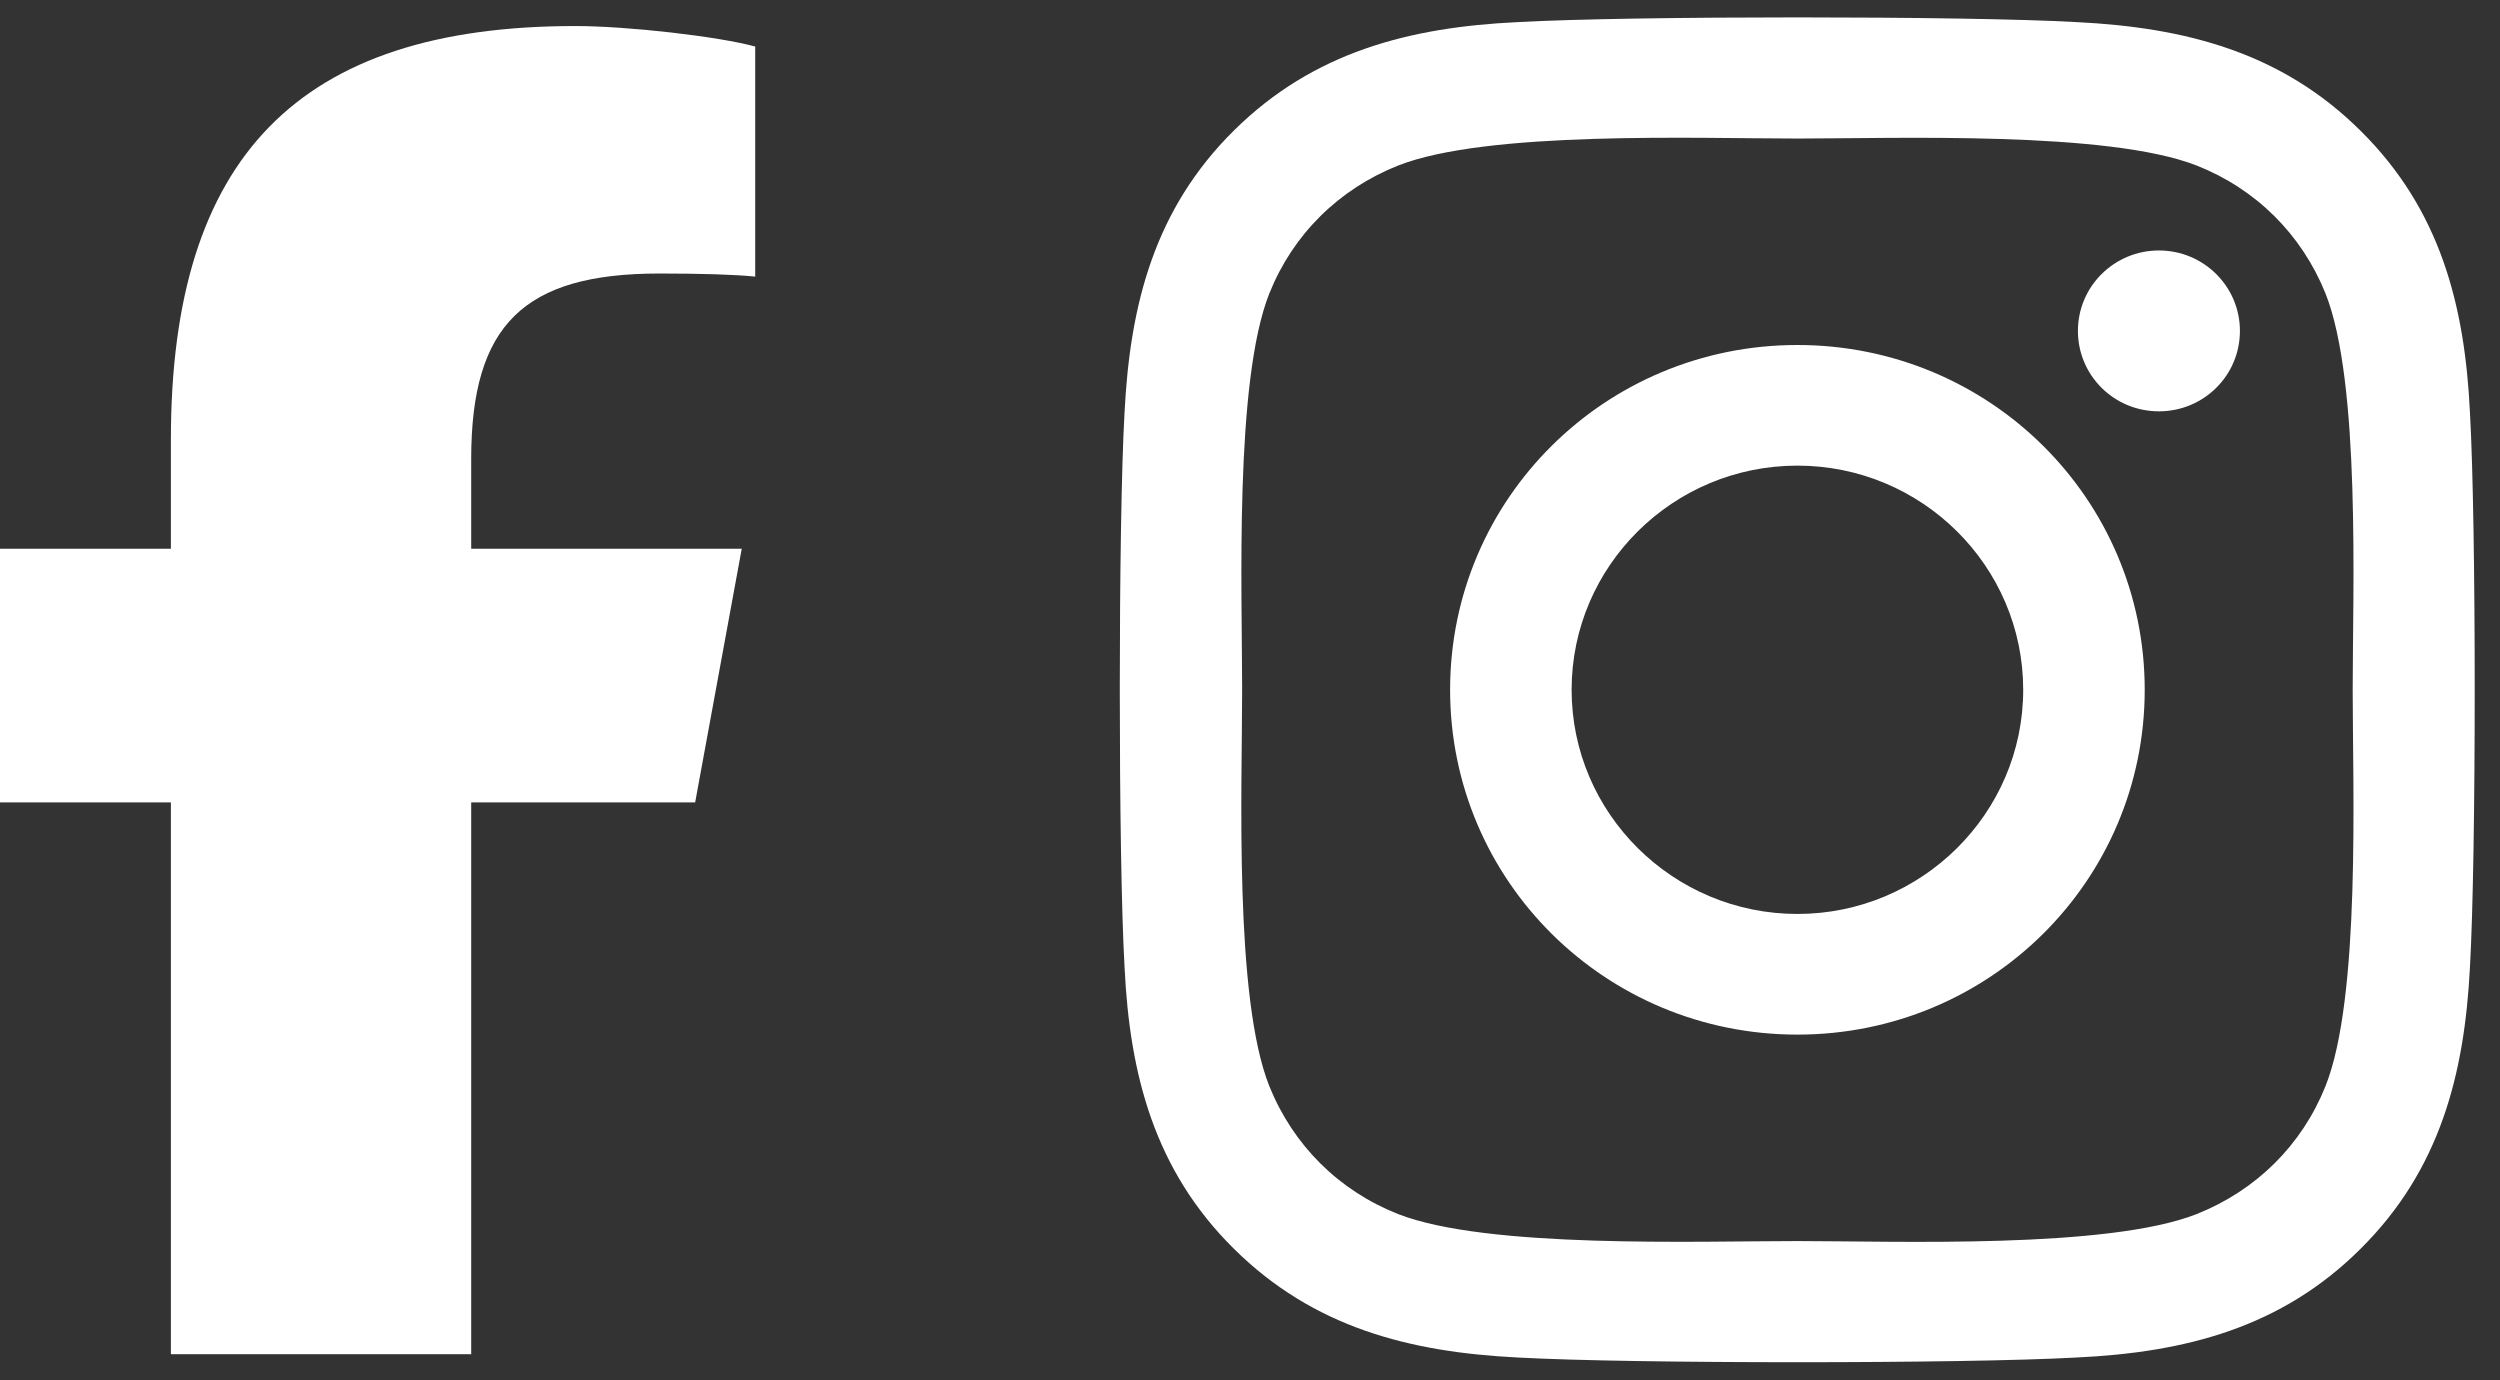
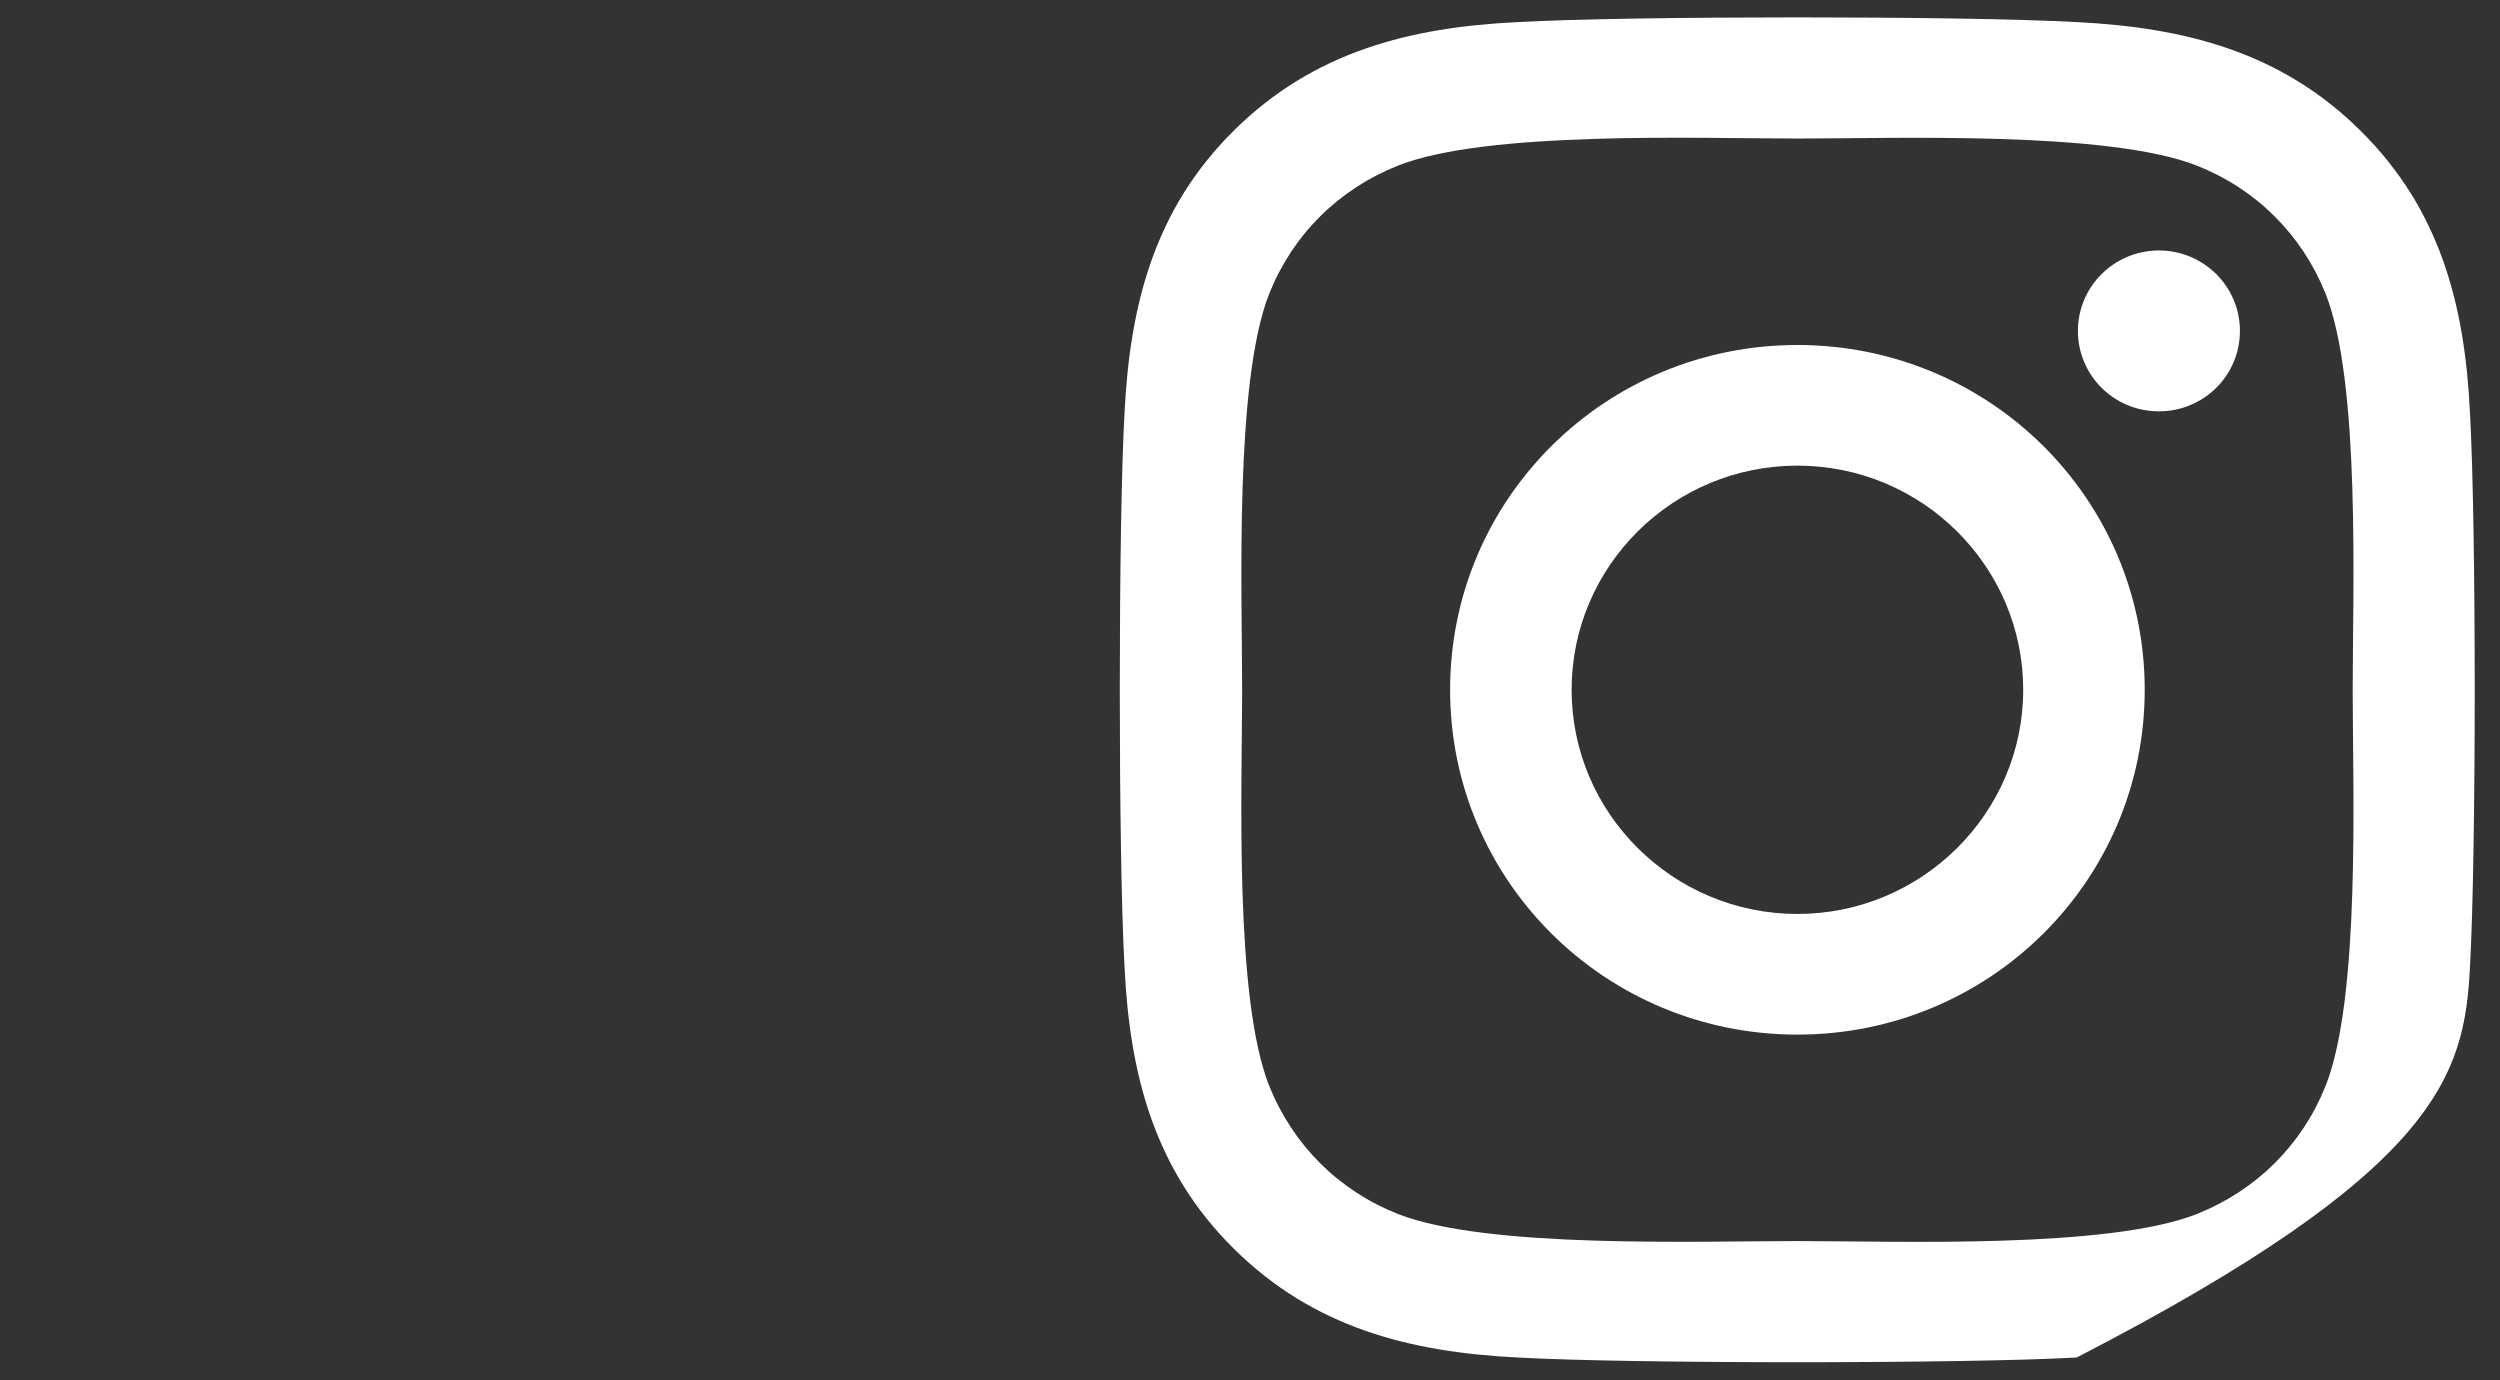
<svg xmlns="http://www.w3.org/2000/svg" width="96" height="53" viewBox="0 0 96 53" fill="none">
  <rect x="0" y="0" width="96" height="53" fill="#333333" stroke="none" />
-   <path d="M6.562 30.813V52H18.094V30.813H26.694L28.483 21.071H18.094V17.625C18.094 12.475 20.112 10.503 25.322 10.503C26.942 10.503 28.244 10.543 29 10.622V1.787C27.578 1.398 24.099 1 22.09 1C11.463 1 6.562 6.03 6.562 16.878V21.071H0V30.813H6.562Z" fill="white" />
-   <path d="M69.02 13.248C61.638 13.248 55.684 19.16 55.684 26.488C55.684 33.817 61.638 39.729 69.02 39.729C76.403 39.729 82.357 33.817 82.357 26.488C82.357 19.16 76.403 13.248 69.02 13.248ZM69.02 35.096C64.25 35.096 60.35 31.236 60.35 26.488C60.35 21.741 64.238 17.88 69.02 17.88C73.802 17.88 77.691 21.741 77.691 26.488C77.691 31.236 73.791 35.096 69.02 35.096ZM86.013 12.706C86.013 14.423 84.62 15.795 82.903 15.795C81.173 15.795 79.792 14.412 79.792 12.706C79.792 11.001 81.185 9.618 82.903 9.618C84.62 9.618 86.013 11.001 86.013 12.706ZM94.846 15.841C94.649 11.704 93.697 8.039 90.644 5.02C87.603 2.001 83.912 1.056 79.745 0.849C75.451 0.607 62.578 0.607 58.284 0.849C54.128 1.045 50.437 1.99 47.385 5.009C44.332 8.028 43.392 11.692 43.183 15.829C42.939 20.093 42.939 32.872 43.183 37.136C43.38 41.273 44.332 44.937 47.385 47.956C50.437 50.976 54.117 51.921 58.284 52.128C62.578 52.37 75.451 52.37 79.745 52.128C83.912 51.932 87.603 50.987 90.644 47.956C93.686 44.937 94.637 41.273 94.846 37.136C95.09 32.872 95.09 20.104 94.846 15.841ZM89.298 41.711C88.393 43.969 86.64 45.709 84.353 46.62C80.929 47.968 72.804 47.657 69.02 47.657C65.236 47.657 57.1 47.956 53.687 46.62C51.412 45.721 49.66 43.981 48.743 41.711C47.385 38.311 47.698 30.245 47.698 26.488C47.698 22.732 47.396 14.654 48.743 11.266C49.648 9.007 51.401 7.267 53.687 6.357C57.111 5.009 65.236 5.32 69.02 5.32C72.804 5.32 80.941 5.02 84.353 6.357C86.628 7.256 88.381 8.996 89.298 11.266C90.656 14.665 90.343 22.732 90.343 26.488C90.343 30.245 90.656 38.323 89.298 41.711Z" fill="white" />
+   <path d="M69.02 13.248C61.638 13.248 55.684 19.16 55.684 26.488C55.684 33.817 61.638 39.729 69.02 39.729C76.403 39.729 82.357 33.817 82.357 26.488C82.357 19.16 76.403 13.248 69.02 13.248ZM69.02 35.096C64.25 35.096 60.35 31.236 60.35 26.488C60.35 21.741 64.238 17.88 69.02 17.88C73.802 17.88 77.691 21.741 77.691 26.488C77.691 31.236 73.791 35.096 69.02 35.096ZM86.013 12.706C86.013 14.423 84.62 15.795 82.903 15.795C81.173 15.795 79.792 14.412 79.792 12.706C79.792 11.001 81.185 9.618 82.903 9.618C84.62 9.618 86.013 11.001 86.013 12.706ZM94.846 15.841C94.649 11.704 93.697 8.039 90.644 5.02C87.603 2.001 83.912 1.056 79.745 0.849C75.451 0.607 62.578 0.607 58.284 0.849C54.128 1.045 50.437 1.99 47.385 5.009C44.332 8.028 43.392 11.692 43.183 15.829C42.939 20.093 42.939 32.872 43.183 37.136C43.38 41.273 44.332 44.937 47.385 47.956C50.437 50.976 54.117 51.921 58.284 52.128C62.578 52.37 75.451 52.37 79.745 52.128C93.686 44.937 94.637 41.273 94.846 37.136C95.09 32.872 95.09 20.104 94.846 15.841ZM89.298 41.711C88.393 43.969 86.64 45.709 84.353 46.62C80.929 47.968 72.804 47.657 69.02 47.657C65.236 47.657 57.1 47.956 53.687 46.62C51.412 45.721 49.66 43.981 48.743 41.711C47.385 38.311 47.698 30.245 47.698 26.488C47.698 22.732 47.396 14.654 48.743 11.266C49.648 9.007 51.401 7.267 53.687 6.357C57.111 5.009 65.236 5.32 69.02 5.32C72.804 5.32 80.941 5.02 84.353 6.357C86.628 7.256 88.381 8.996 89.298 11.266C90.656 14.665 90.343 22.732 90.343 26.488C90.343 30.245 90.656 38.323 89.298 41.711Z" fill="white" />
</svg>